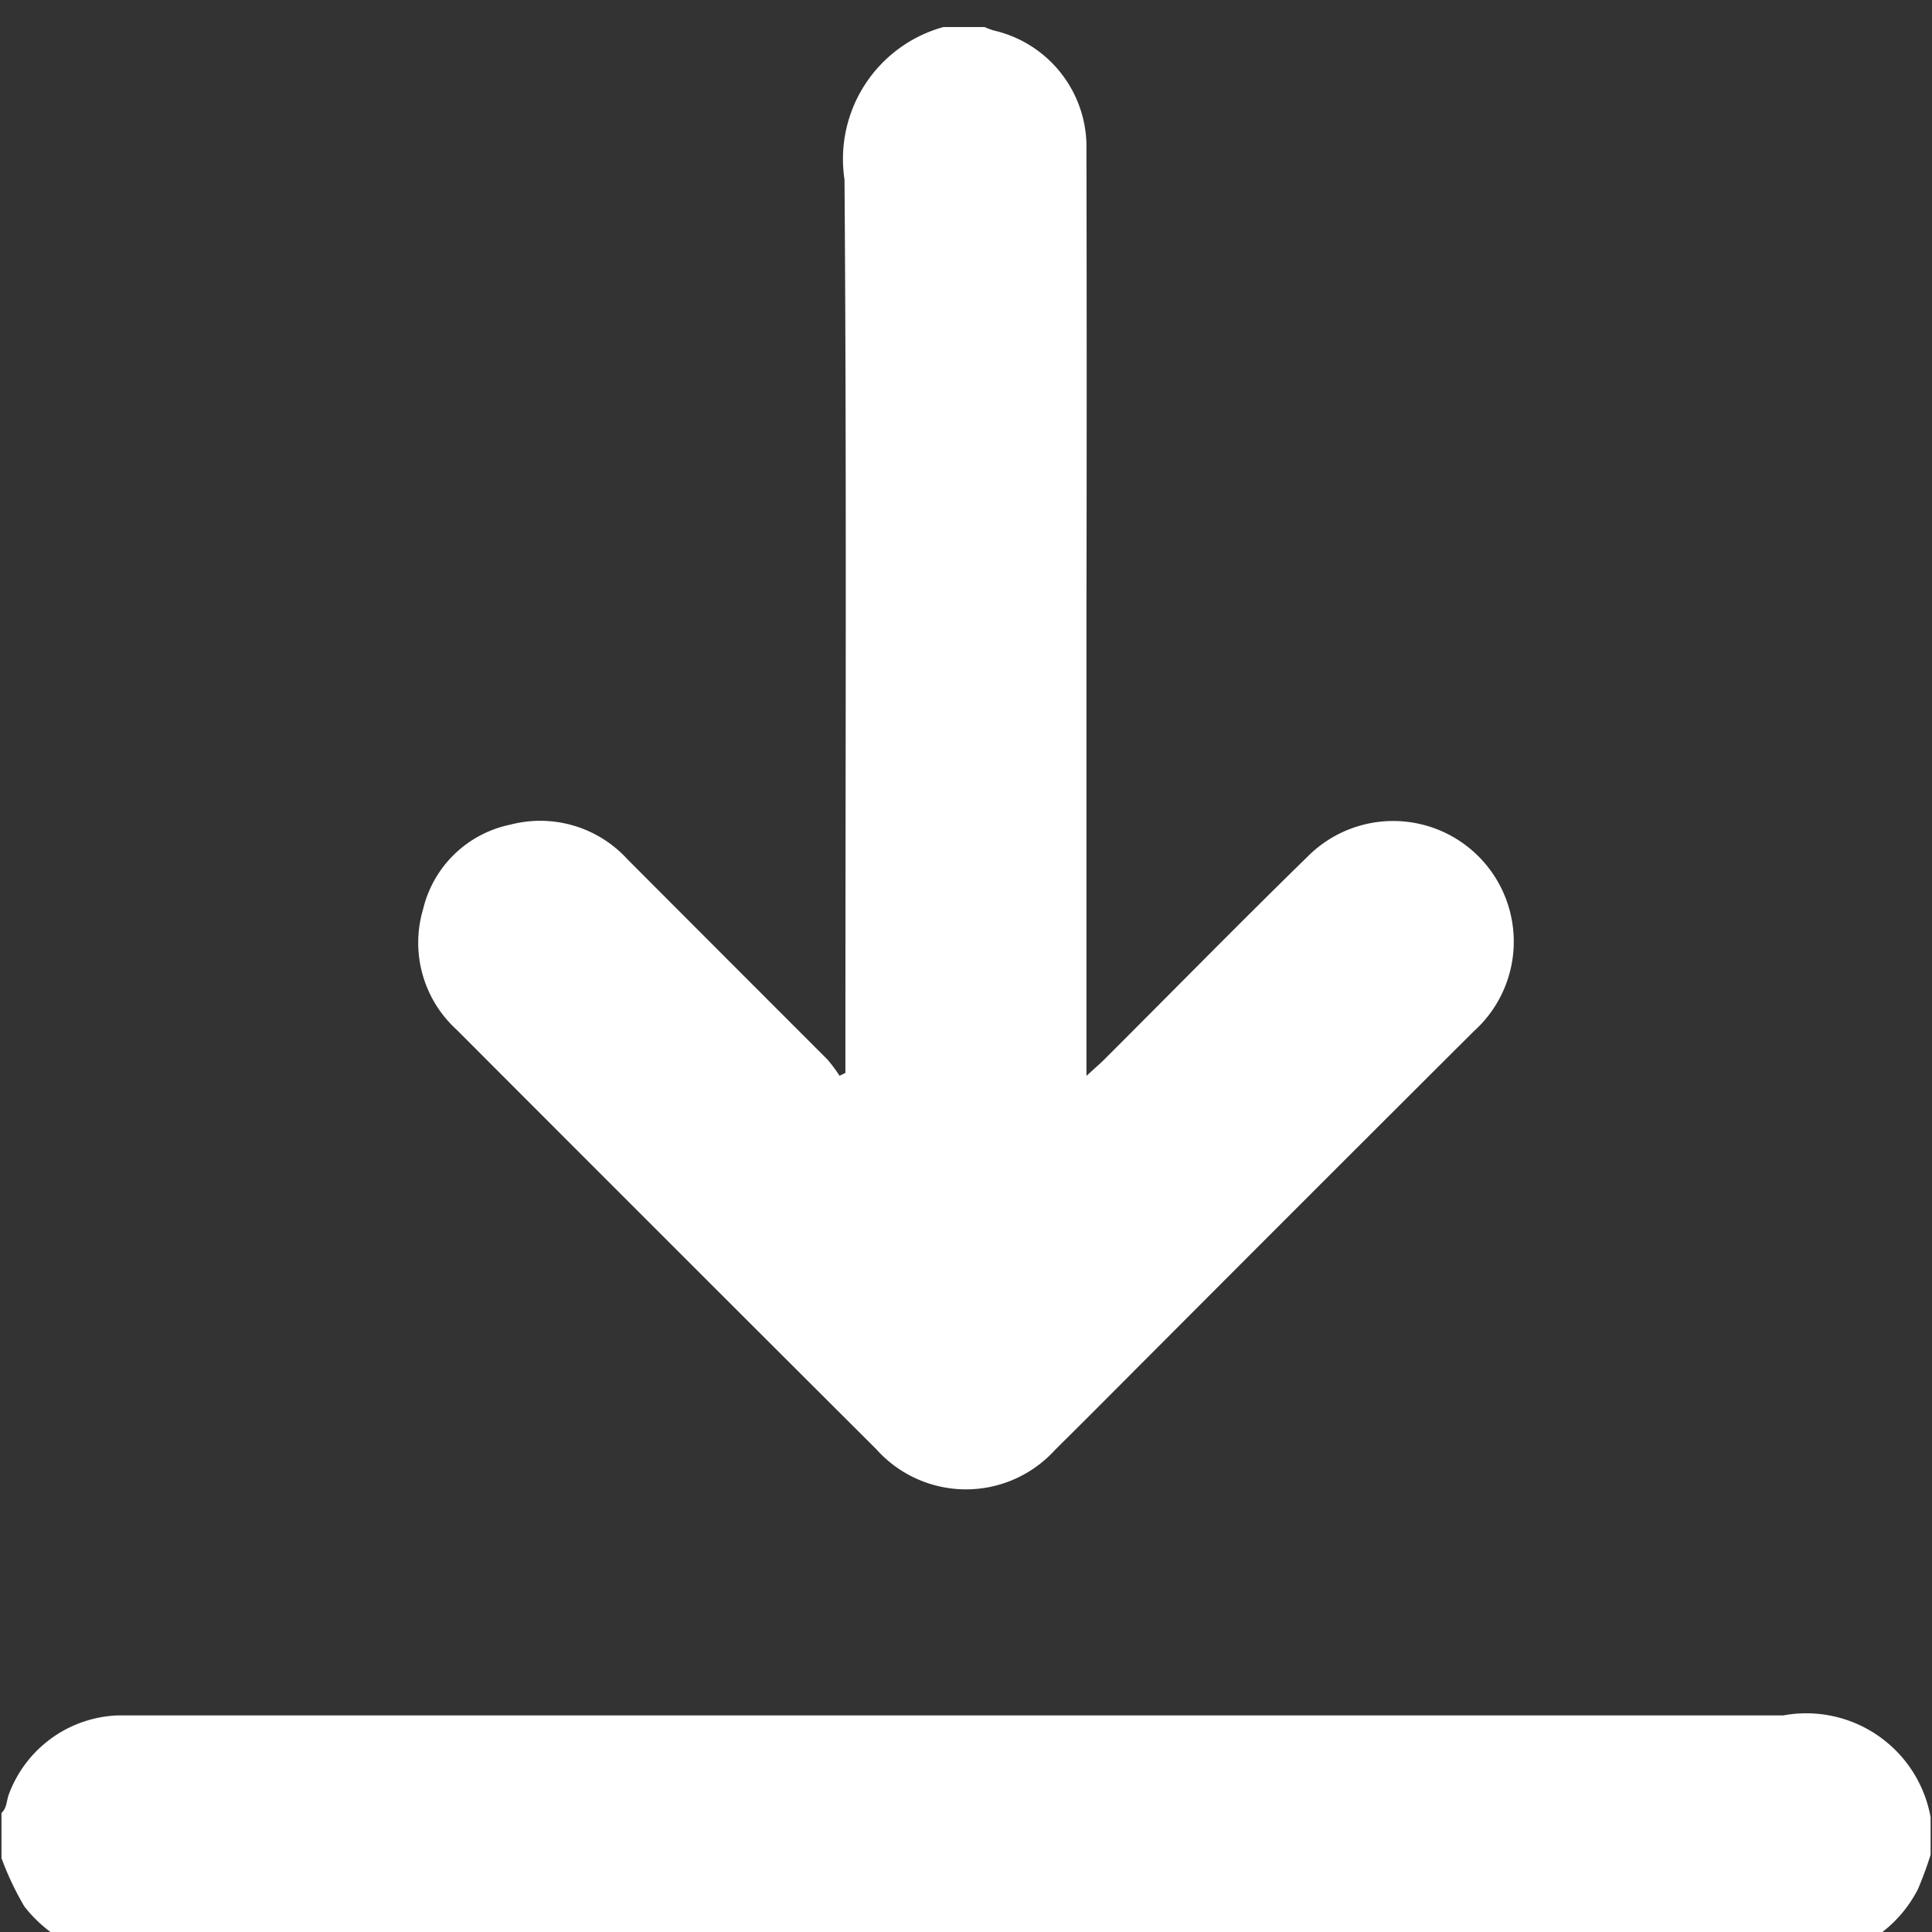
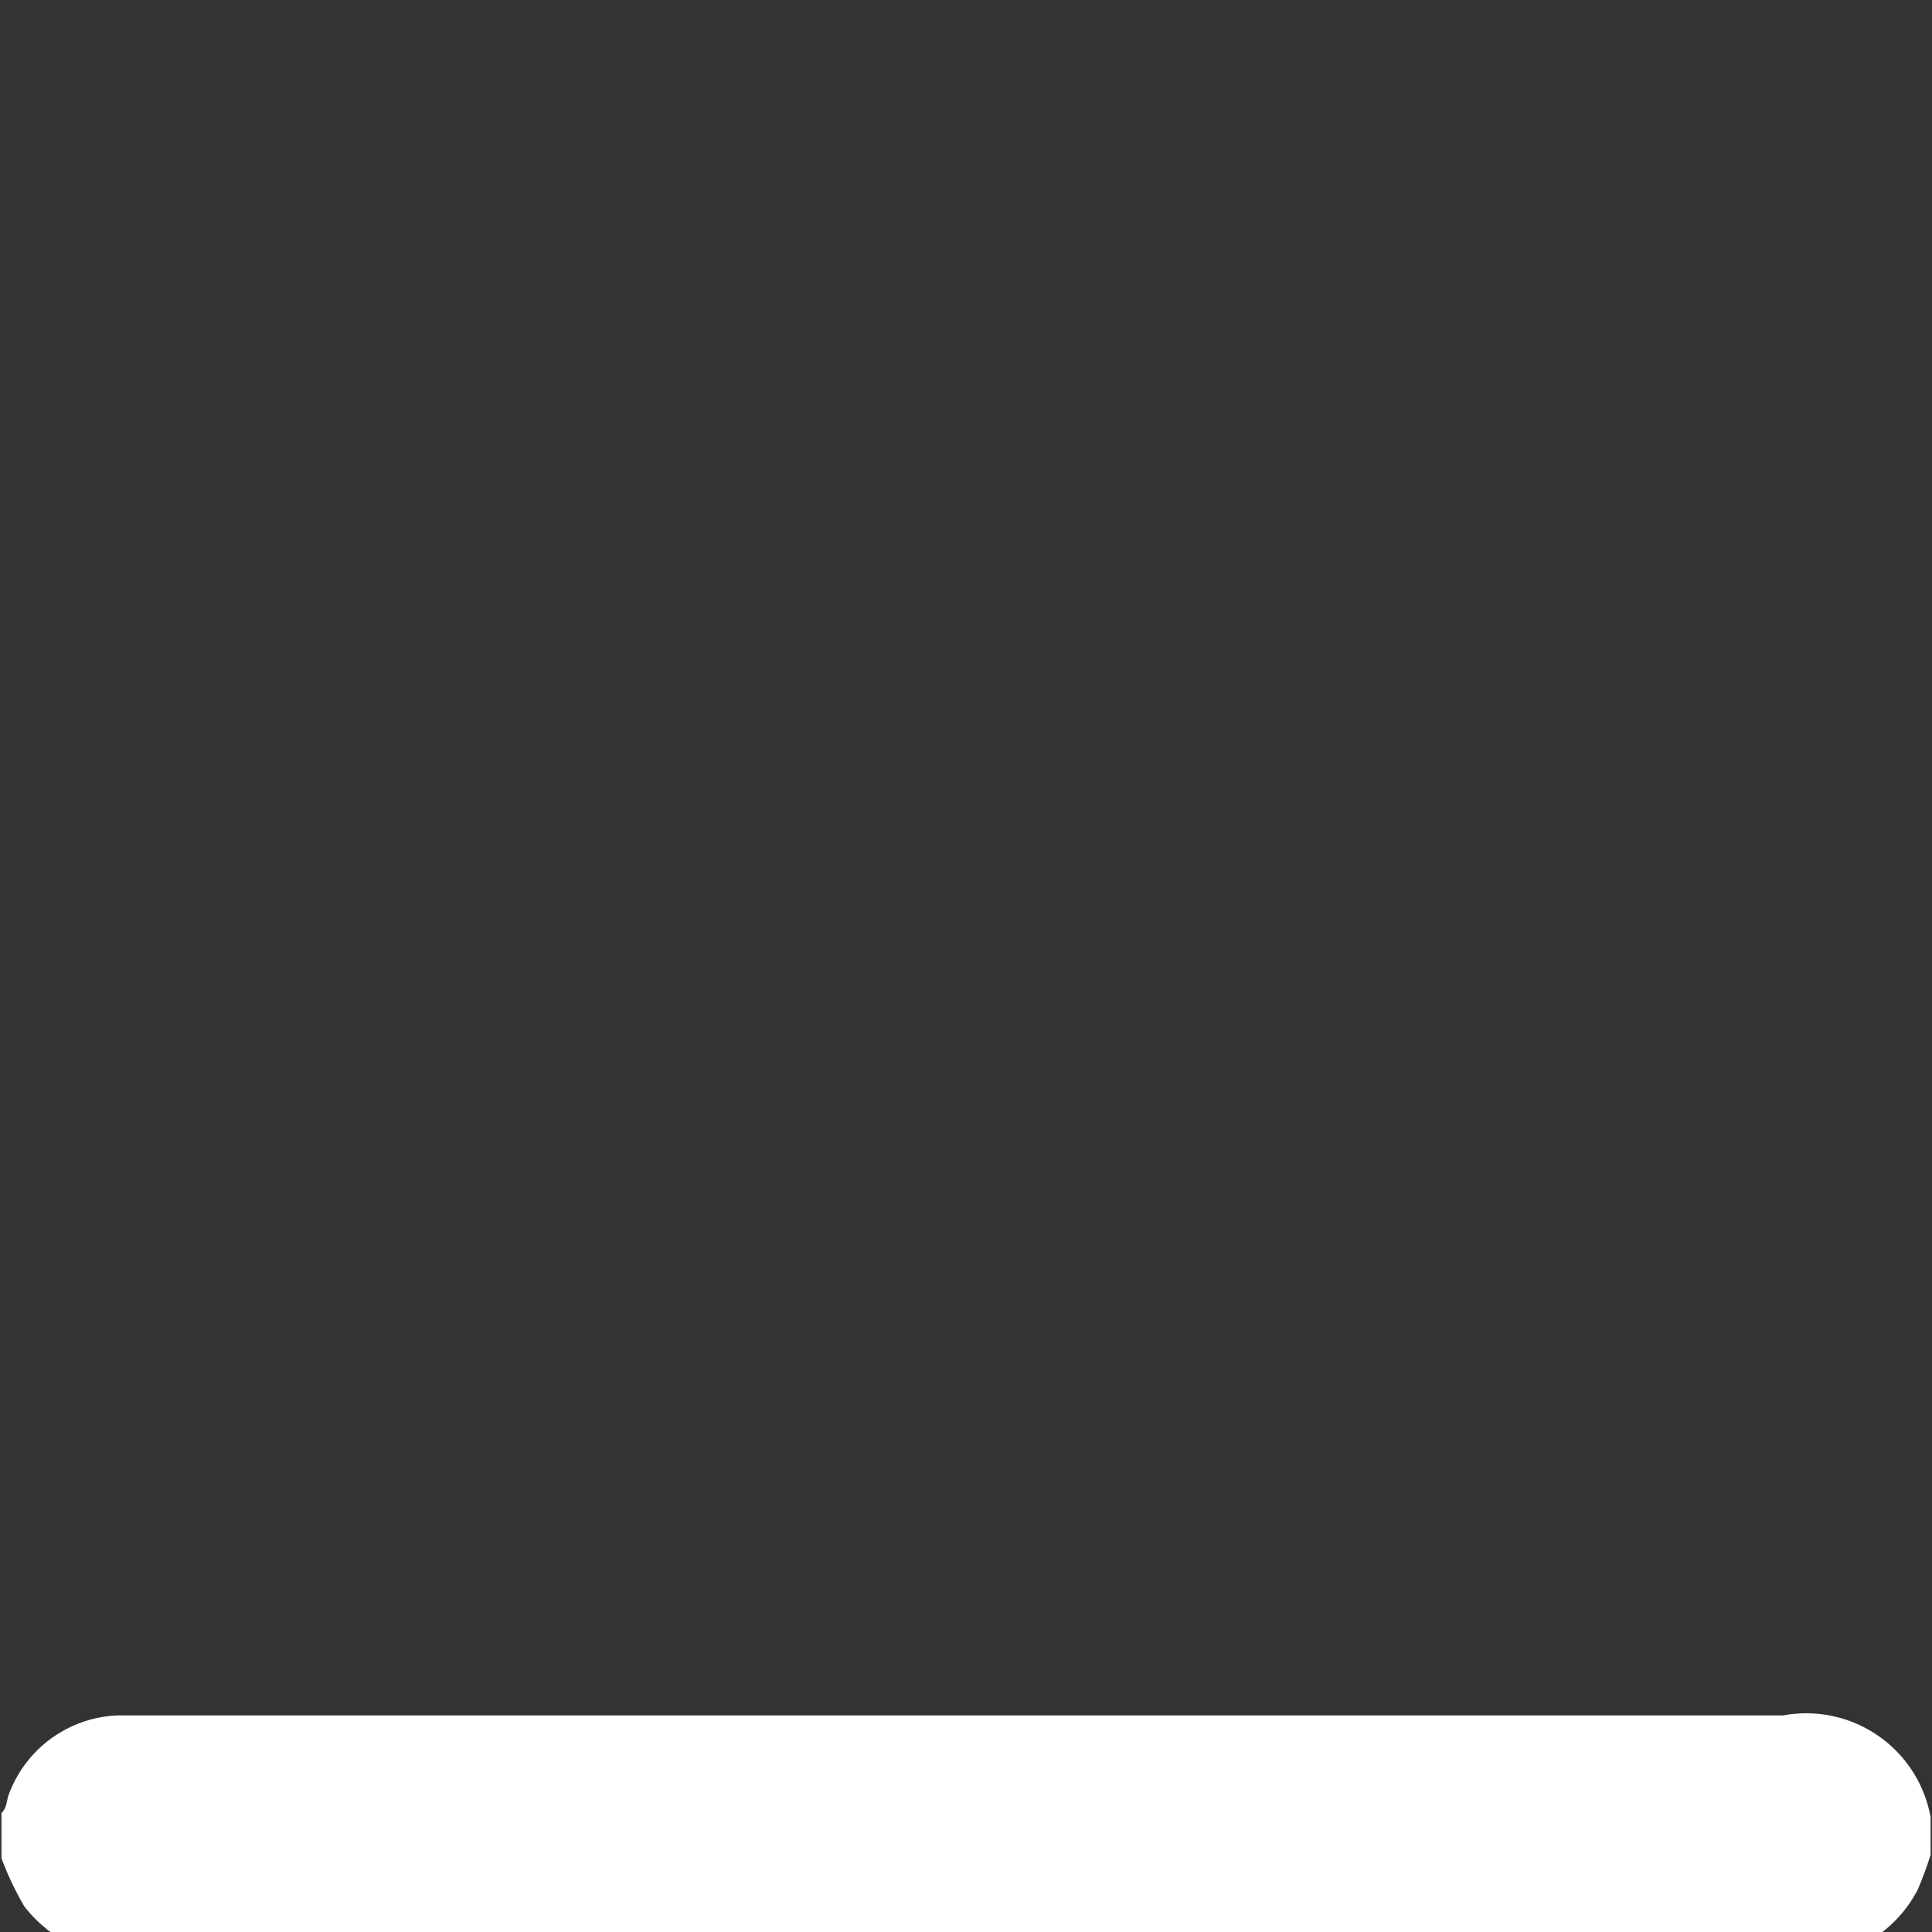
<svg xmlns="http://www.w3.org/2000/svg" width="26" height="26" viewBox="0 0 26 26">
  <rect x="0" y="0" width="26" height="26" fill="#333333" stroke="none" />
  <defs>
    <clipPath id="clip-path">
      <rect id="Rectangle_238" data-name="Rectangle 238" width="26" height="26" transform="translate(0 -0.344)" fill="#fff" />
    </clipPath>
  </defs>
  <g id="Group_362" data-name="Group 362" transform="translate(0 0.344)" clip-path="url(#clip-path)">
-     <path id="Path_2645" data-name="Path 2645" d="M90.6,0a1.111,1.111,0,0,0,.117.045A1.607,1.607,0,0,1,91.97,1.653q.006,3.118,0,6.235v6.227c.1-.093.168-.15.231-.212.915-.913,1.82-1.836,2.745-2.739a1.623,1.623,0,1,1,2.234,2.353q-2.163,2.156-4.32,4.319c-.436.436-.87.875-1.309,1.308a1.618,1.618,0,0,1-2.409-.005q-2.827-2.819-5.647-5.645a1.583,1.583,0,0,1-.452-1.623,1.523,1.523,0,0,1,1.177-1.138,1.589,1.589,0,0,1,1.574.468q1.343,1.346,2.687,2.69a1.917,1.917,0,0,1,.166.222l.079-.038v-.287c0-3.912.017-7.824-.012-11.736A1.842,1.842,0,0,1,90.045,0Z" transform="translate(-77.349 0.02)" fill="#fff" />
    <path id="Path_2646" data-name="Path 2646" d="M0,337.313c.075-.068.067-.169.1-.253A1.629,1.629,0,0,1,1.569,336c.1,0,.2,0,.3,0H23.98a1.7,1.7,0,0,1,1.981,1.369v.507a4.893,4.893,0,0,1-.172.466,1.714,1.714,0,0,1-1.2.9H1.369a1.867,1.867,0,0,1-1.06-.669A4.005,4.005,0,0,1,0,337.921Z" transform="translate(0.02 -313.259)" fill="#fff" />
  </g>
</svg>